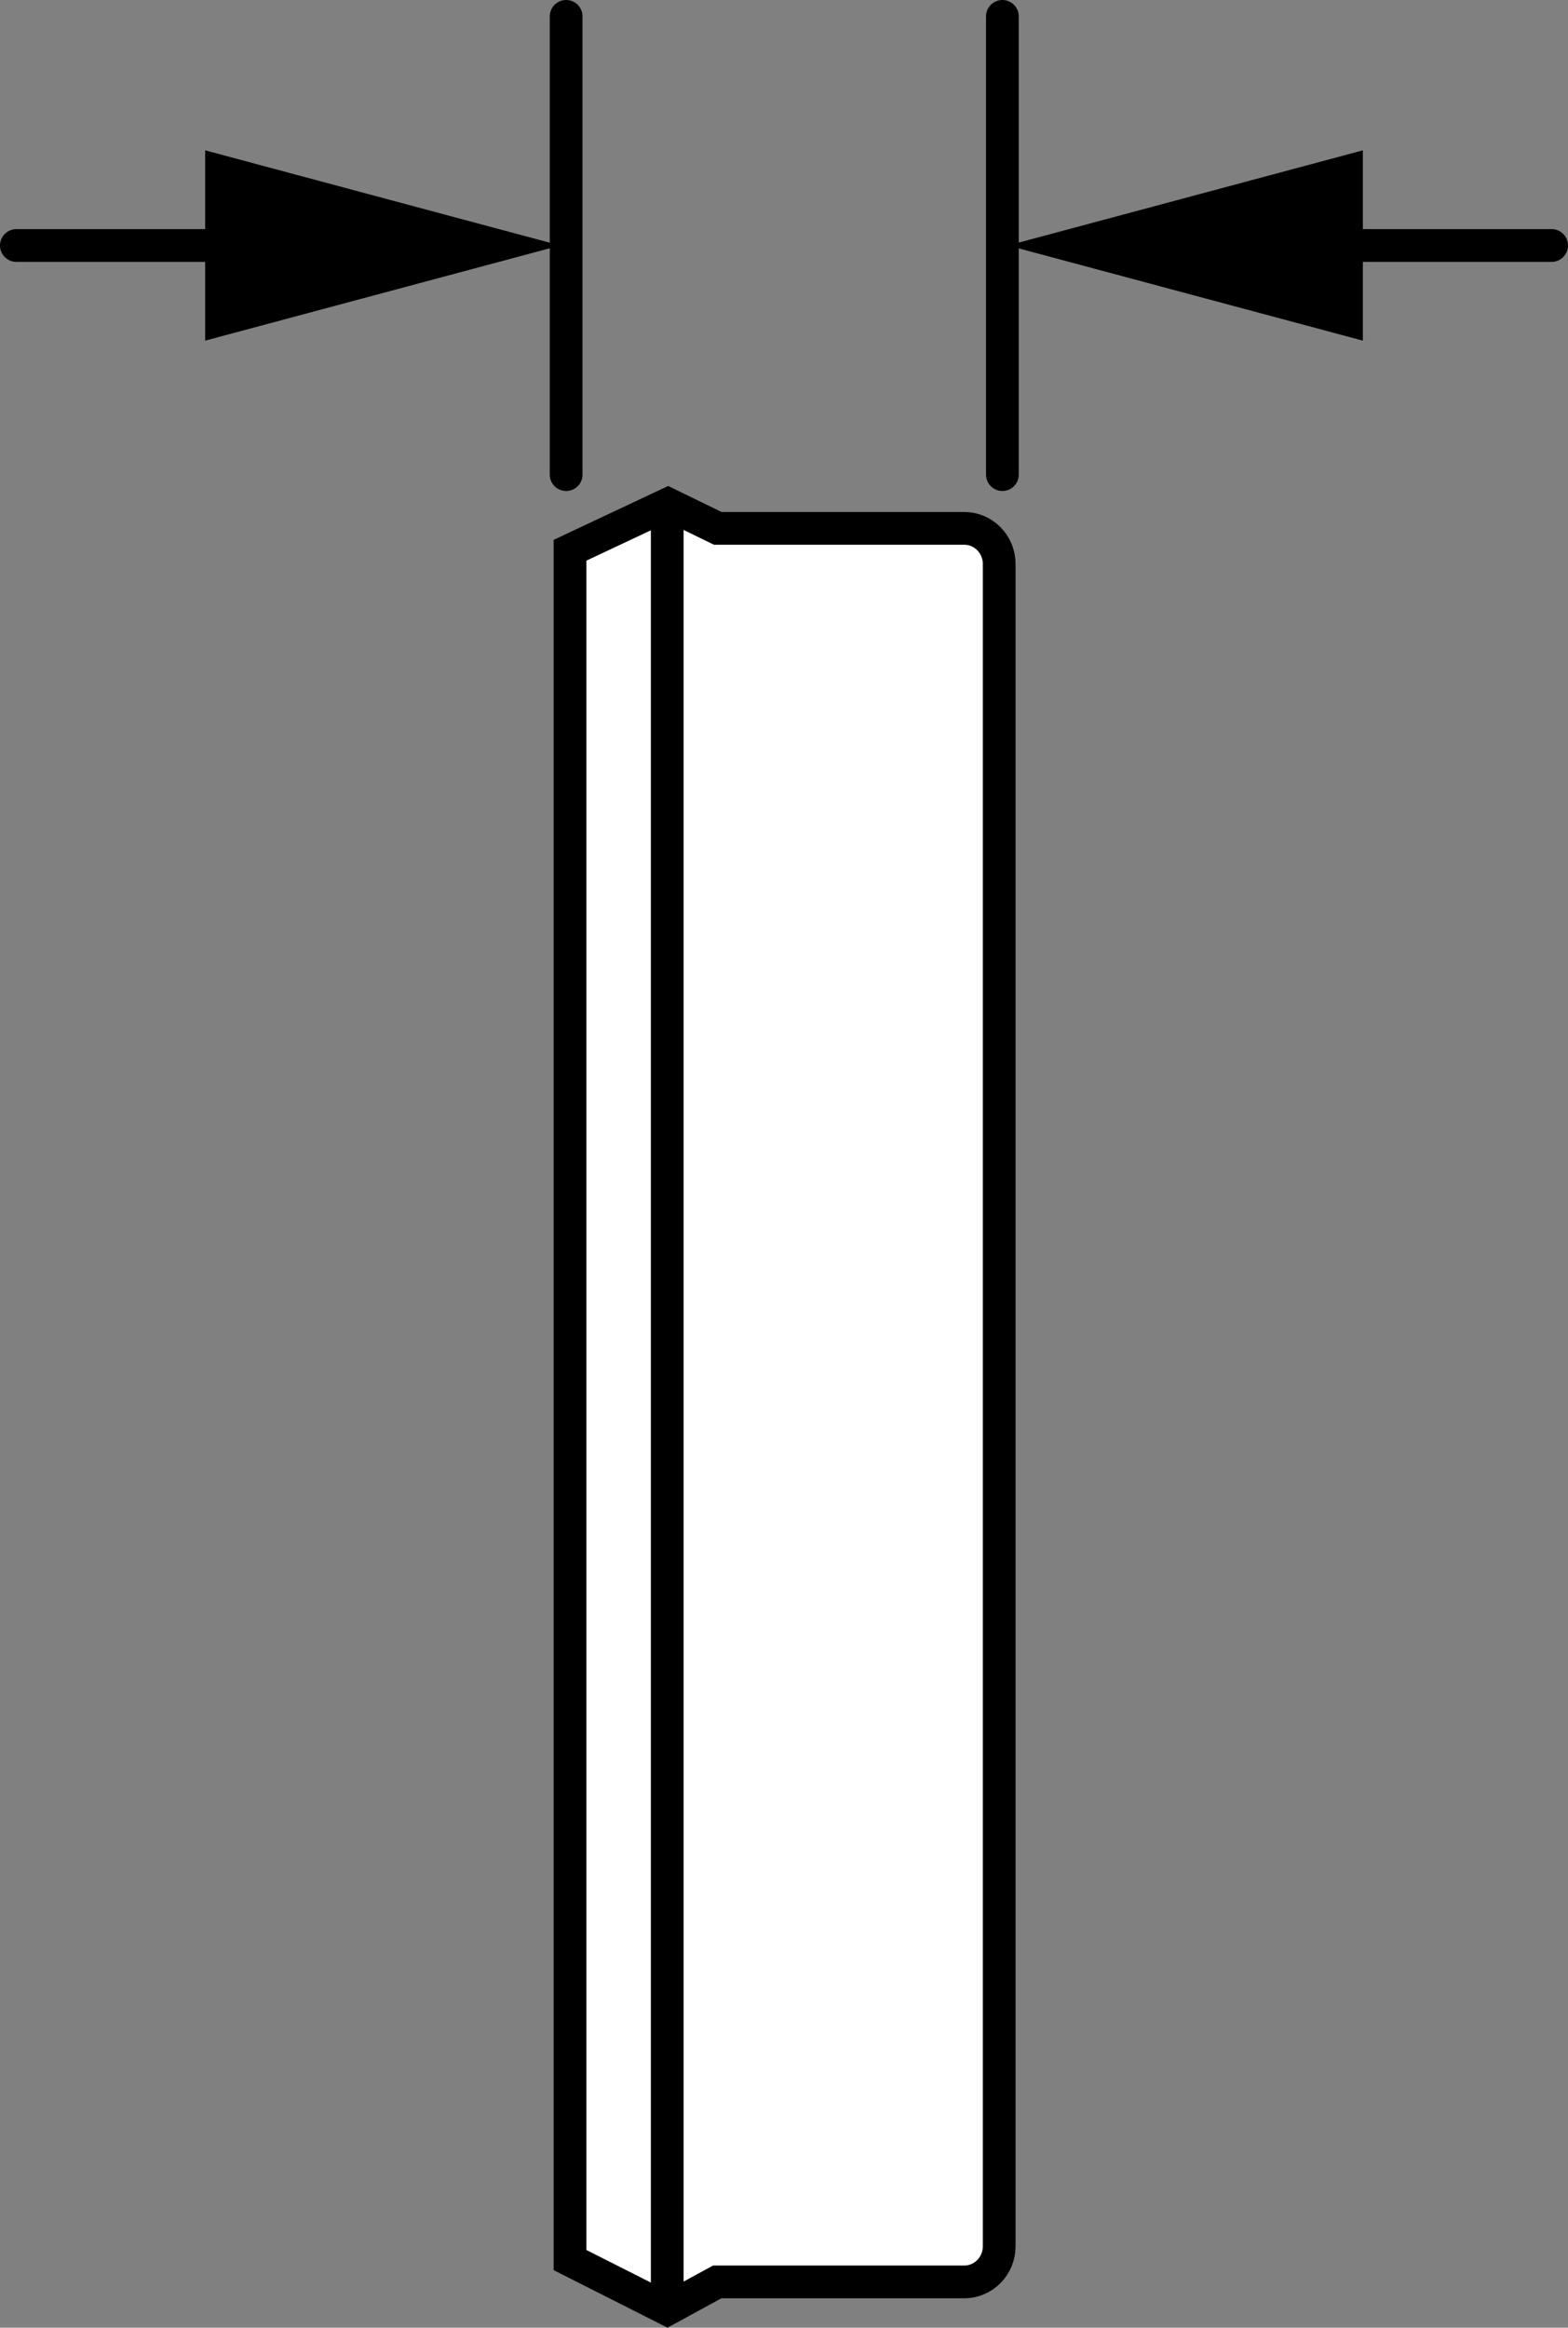
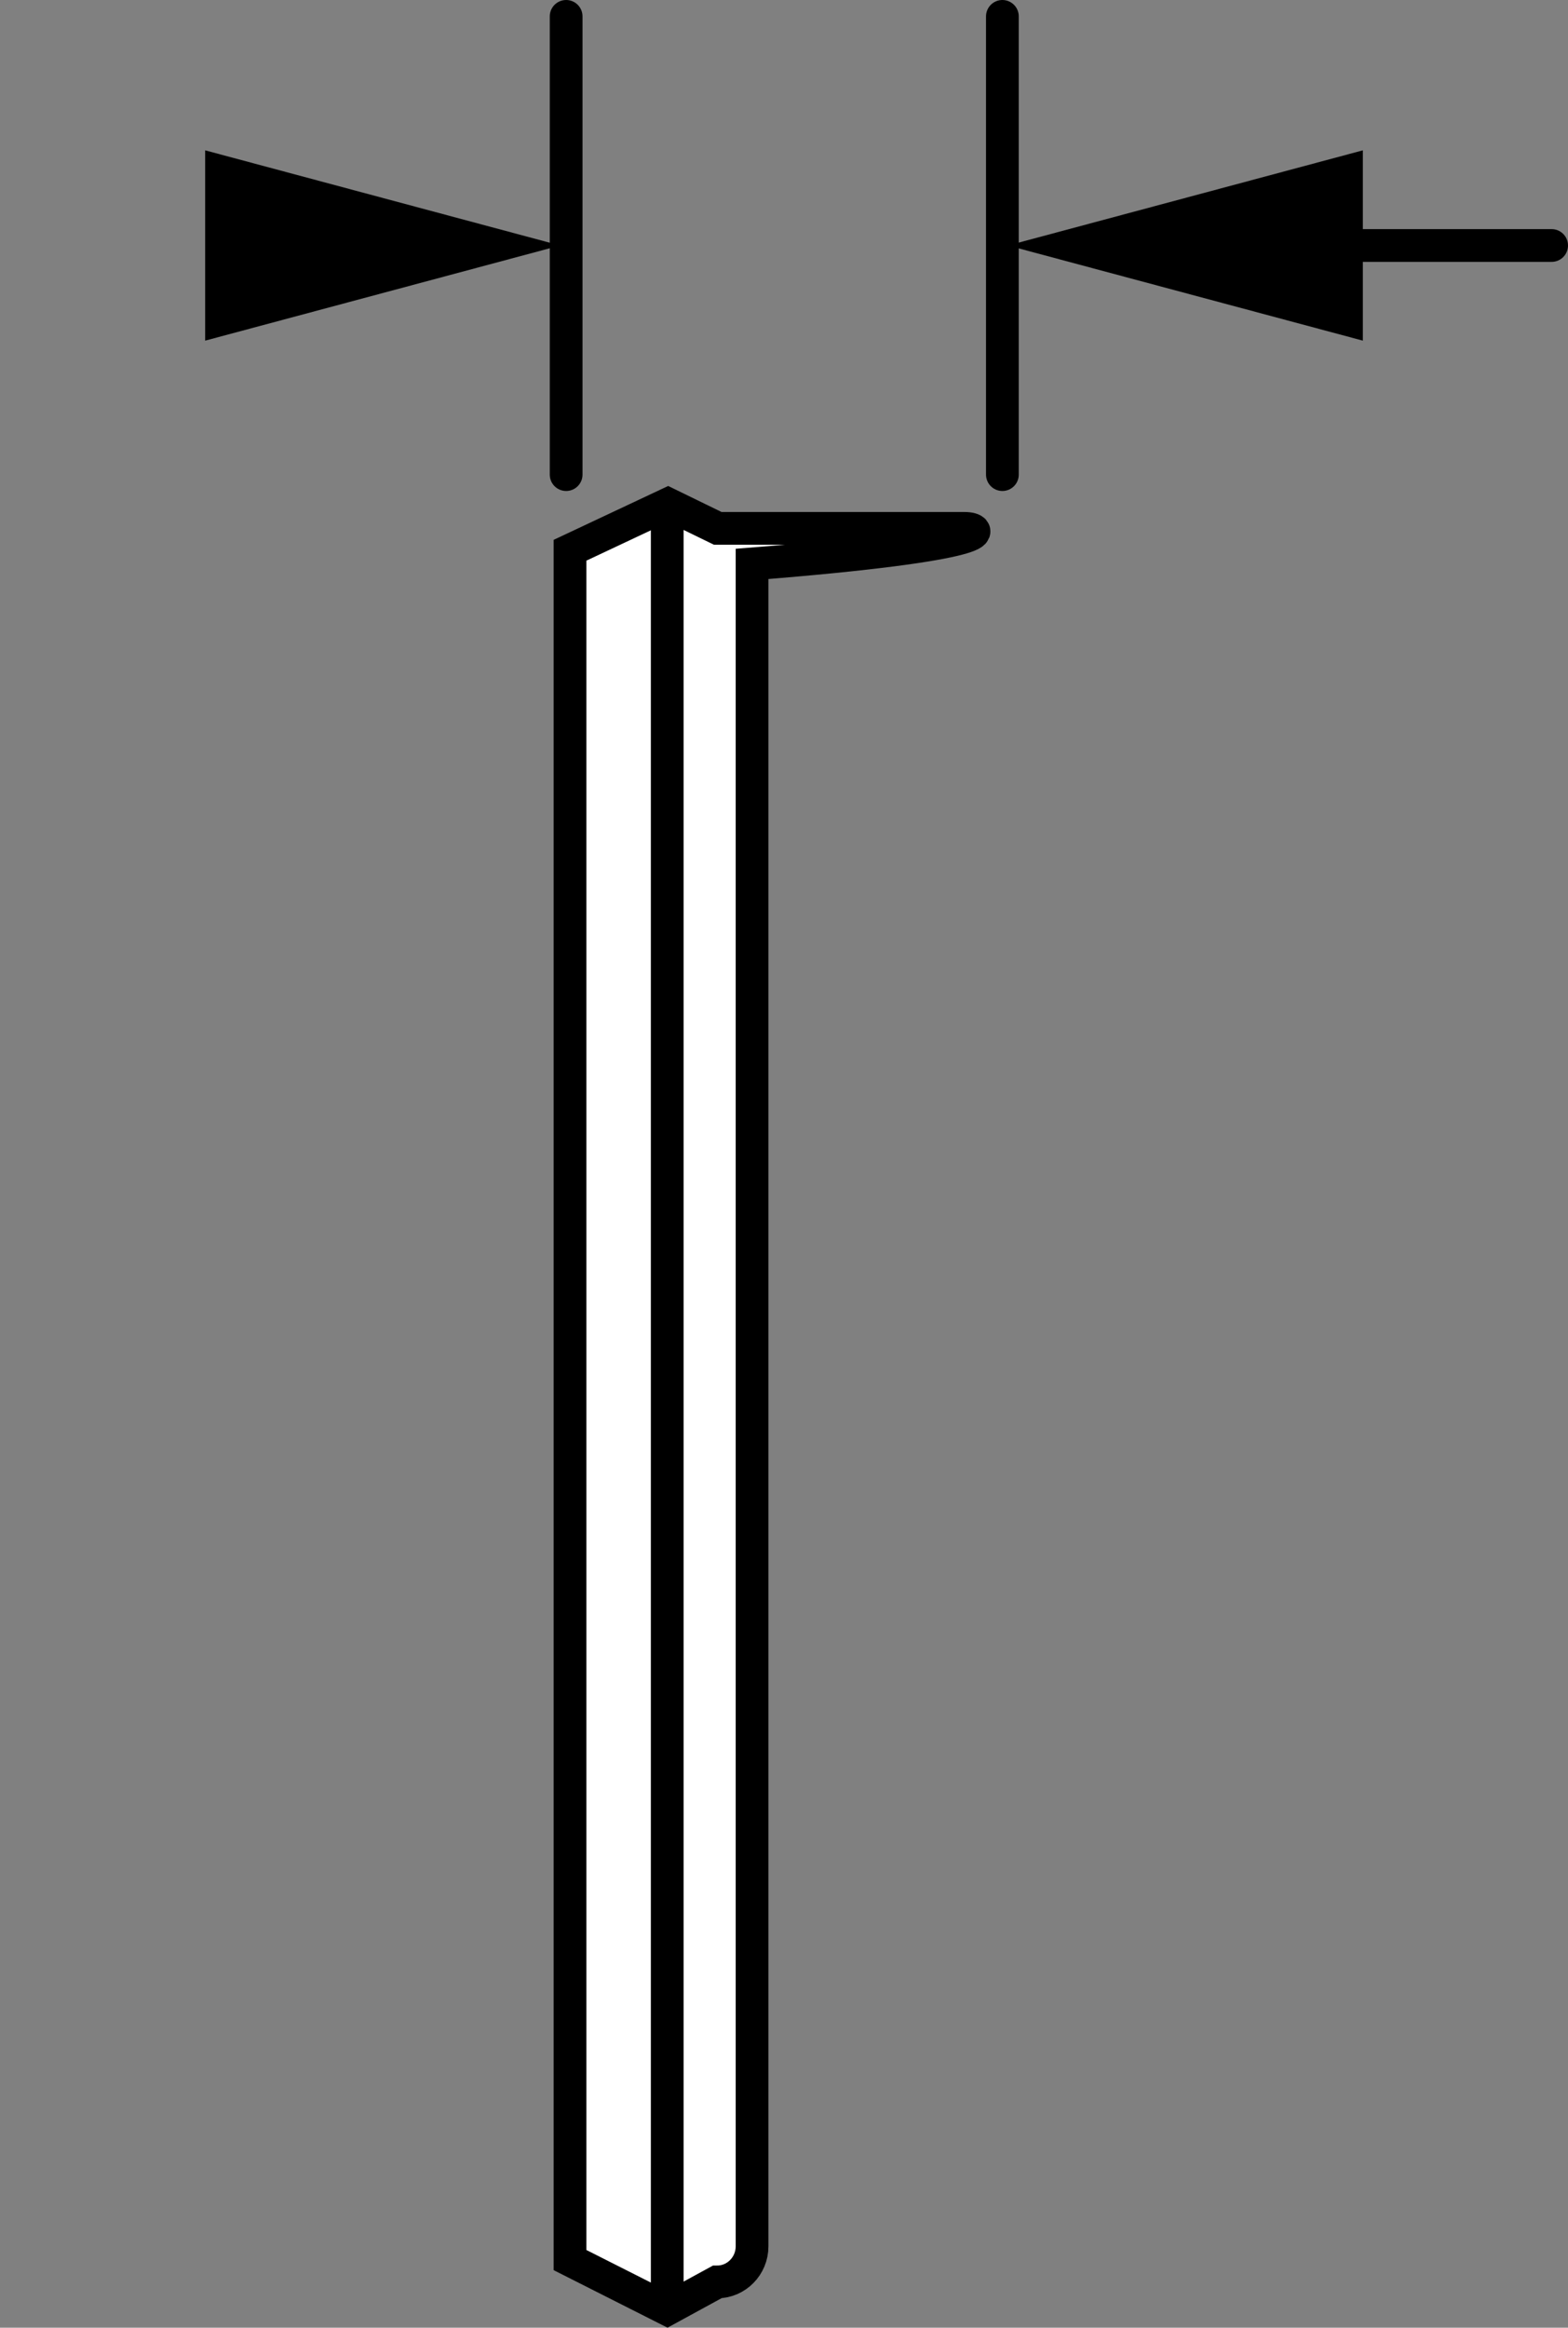
<svg xmlns="http://www.w3.org/2000/svg" version="1.1" x="0px" y="0px" width="38.315px" height="56.852px" viewBox="0 0 38.315 56.852" enable-background="new 0 0 38.315 56.852" xml:space="preserve">
  <rect x="0" y="0" width="38.315" height="56.852" fill="#808080" stroke="none" />
  <g id="spec">
-     <path fill="#FFFFFF" stroke="#000000" stroke-width="0.8" stroke-miterlimit="10" d="M23.564,12.905h-6.025l-1.215-0.592   l-2.396,1.127v41.76L16.304,56.4l1.221-0.666h6.039c0.469,0,0.852-0.391,0.852-0.868V13.773   C24.416,13.296,24.033,12.905,23.564,12.905z" />
+     <path fill="#FFFFFF" stroke="#000000" stroke-width="0.8" stroke-miterlimit="10" d="M23.564,12.905h-6.025l-1.215-0.592   l-2.396,1.127v41.76L16.304,56.4l1.221-0.666c0.469,0,0.852-0.391,0.852-0.868V13.773   C24.416,13.296,24.033,12.905,23.564,12.905z" />
    <line fill="none" stroke="#000000" stroke-width="0.8" stroke-miterlimit="10" x1="16.304" y1="12.349" x2="16.304" y2="56.164" />
  </g>
  <g id="callouts">
    <line fill="none" stroke="#000000" stroke-width="0.8" stroke-linecap="round" stroke-miterlimit="10" x1="13.834" y1="0.4" x2="13.834" y2="11.592" />
    <line fill="none" stroke="#000000" stroke-width="0.8" stroke-linecap="round" stroke-miterlimit="10" x1="24.494" y1="0.4" x2="24.494" y2="11.592" />
    <g>
      <g>
        <line fill="none" stroke="#000000" stroke-width="0.8" stroke-linecap="round" stroke-miterlimit="10" x1="31.716" y1="5.996" x2="37.915" y2="5.996" />
        <g>
          <polygon points="33.302,8.32 24.629,5.996 33.302,3.672     " />
        </g>
      </g>
    </g>
    <g>
      <g>
-         <line fill="none" stroke="#000000" stroke-width="0.8" stroke-linecap="round" stroke-miterlimit="10" x1="0.4" y1="5.996" x2="6.598" y2="5.996" />
        <g>
          <polygon points="5.013,8.32 13.686,5.996 5.013,3.672     " />
        </g>
      </g>
    </g>
  </g>
</svg>